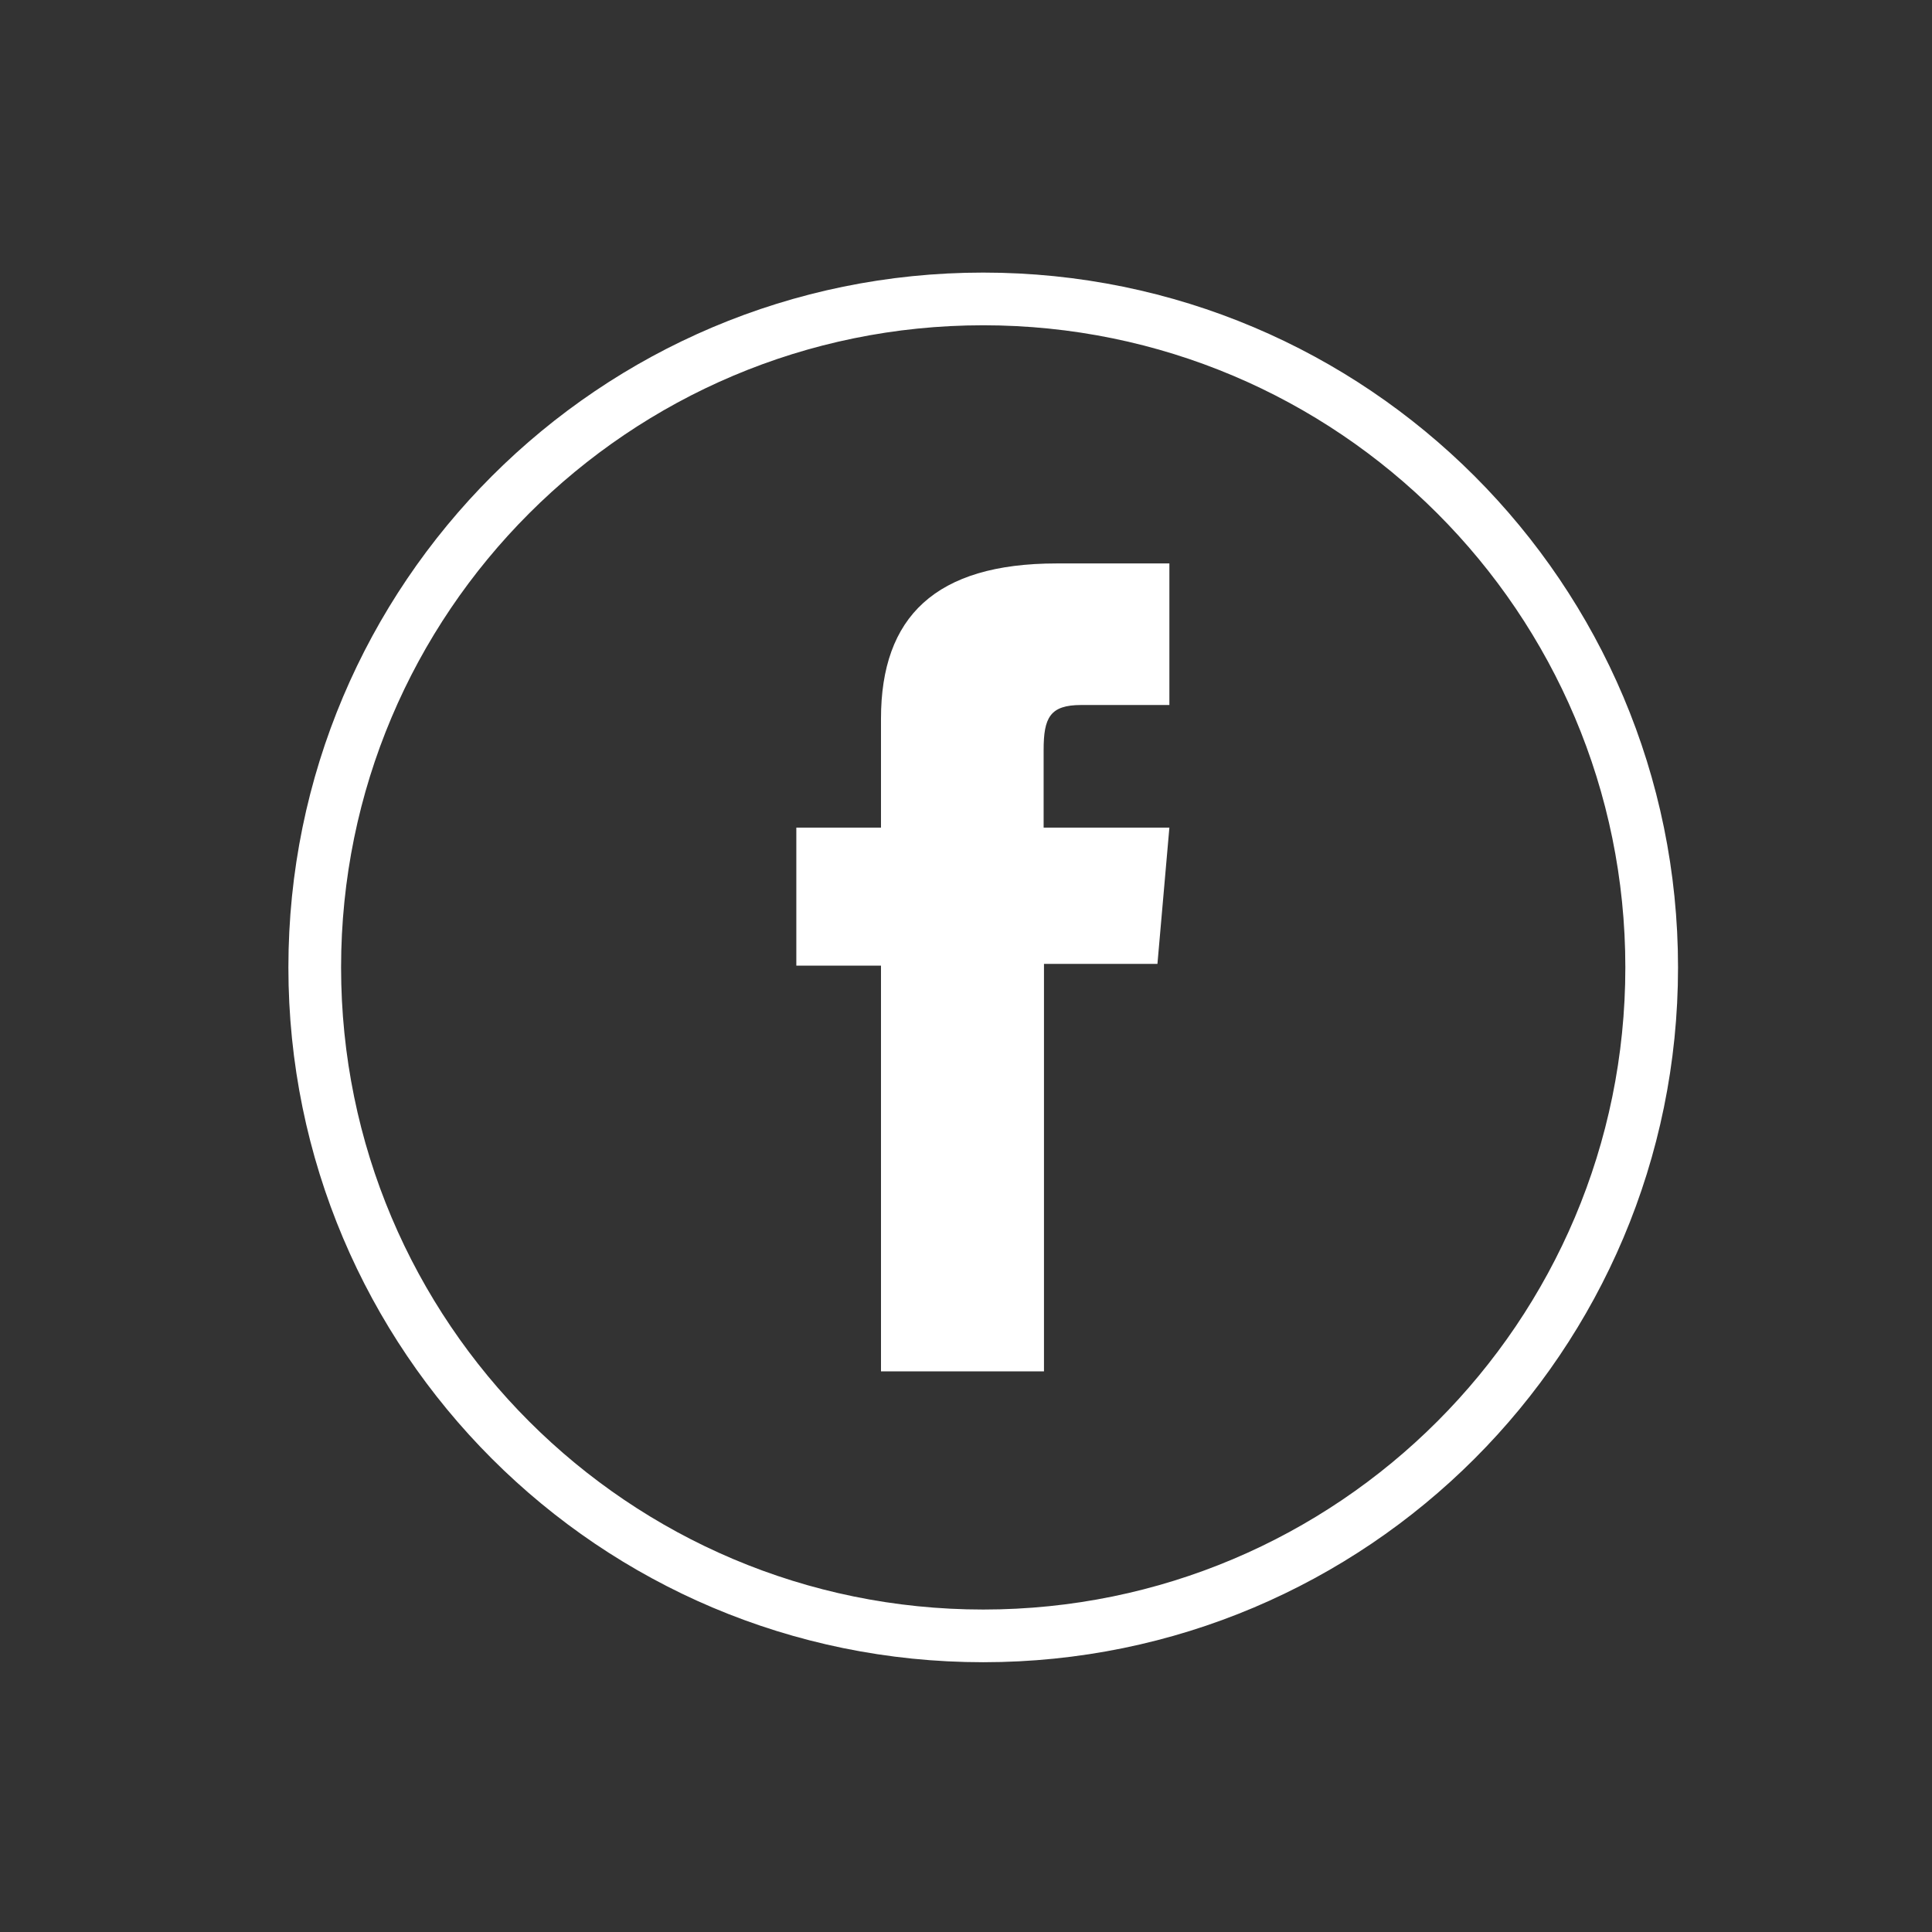
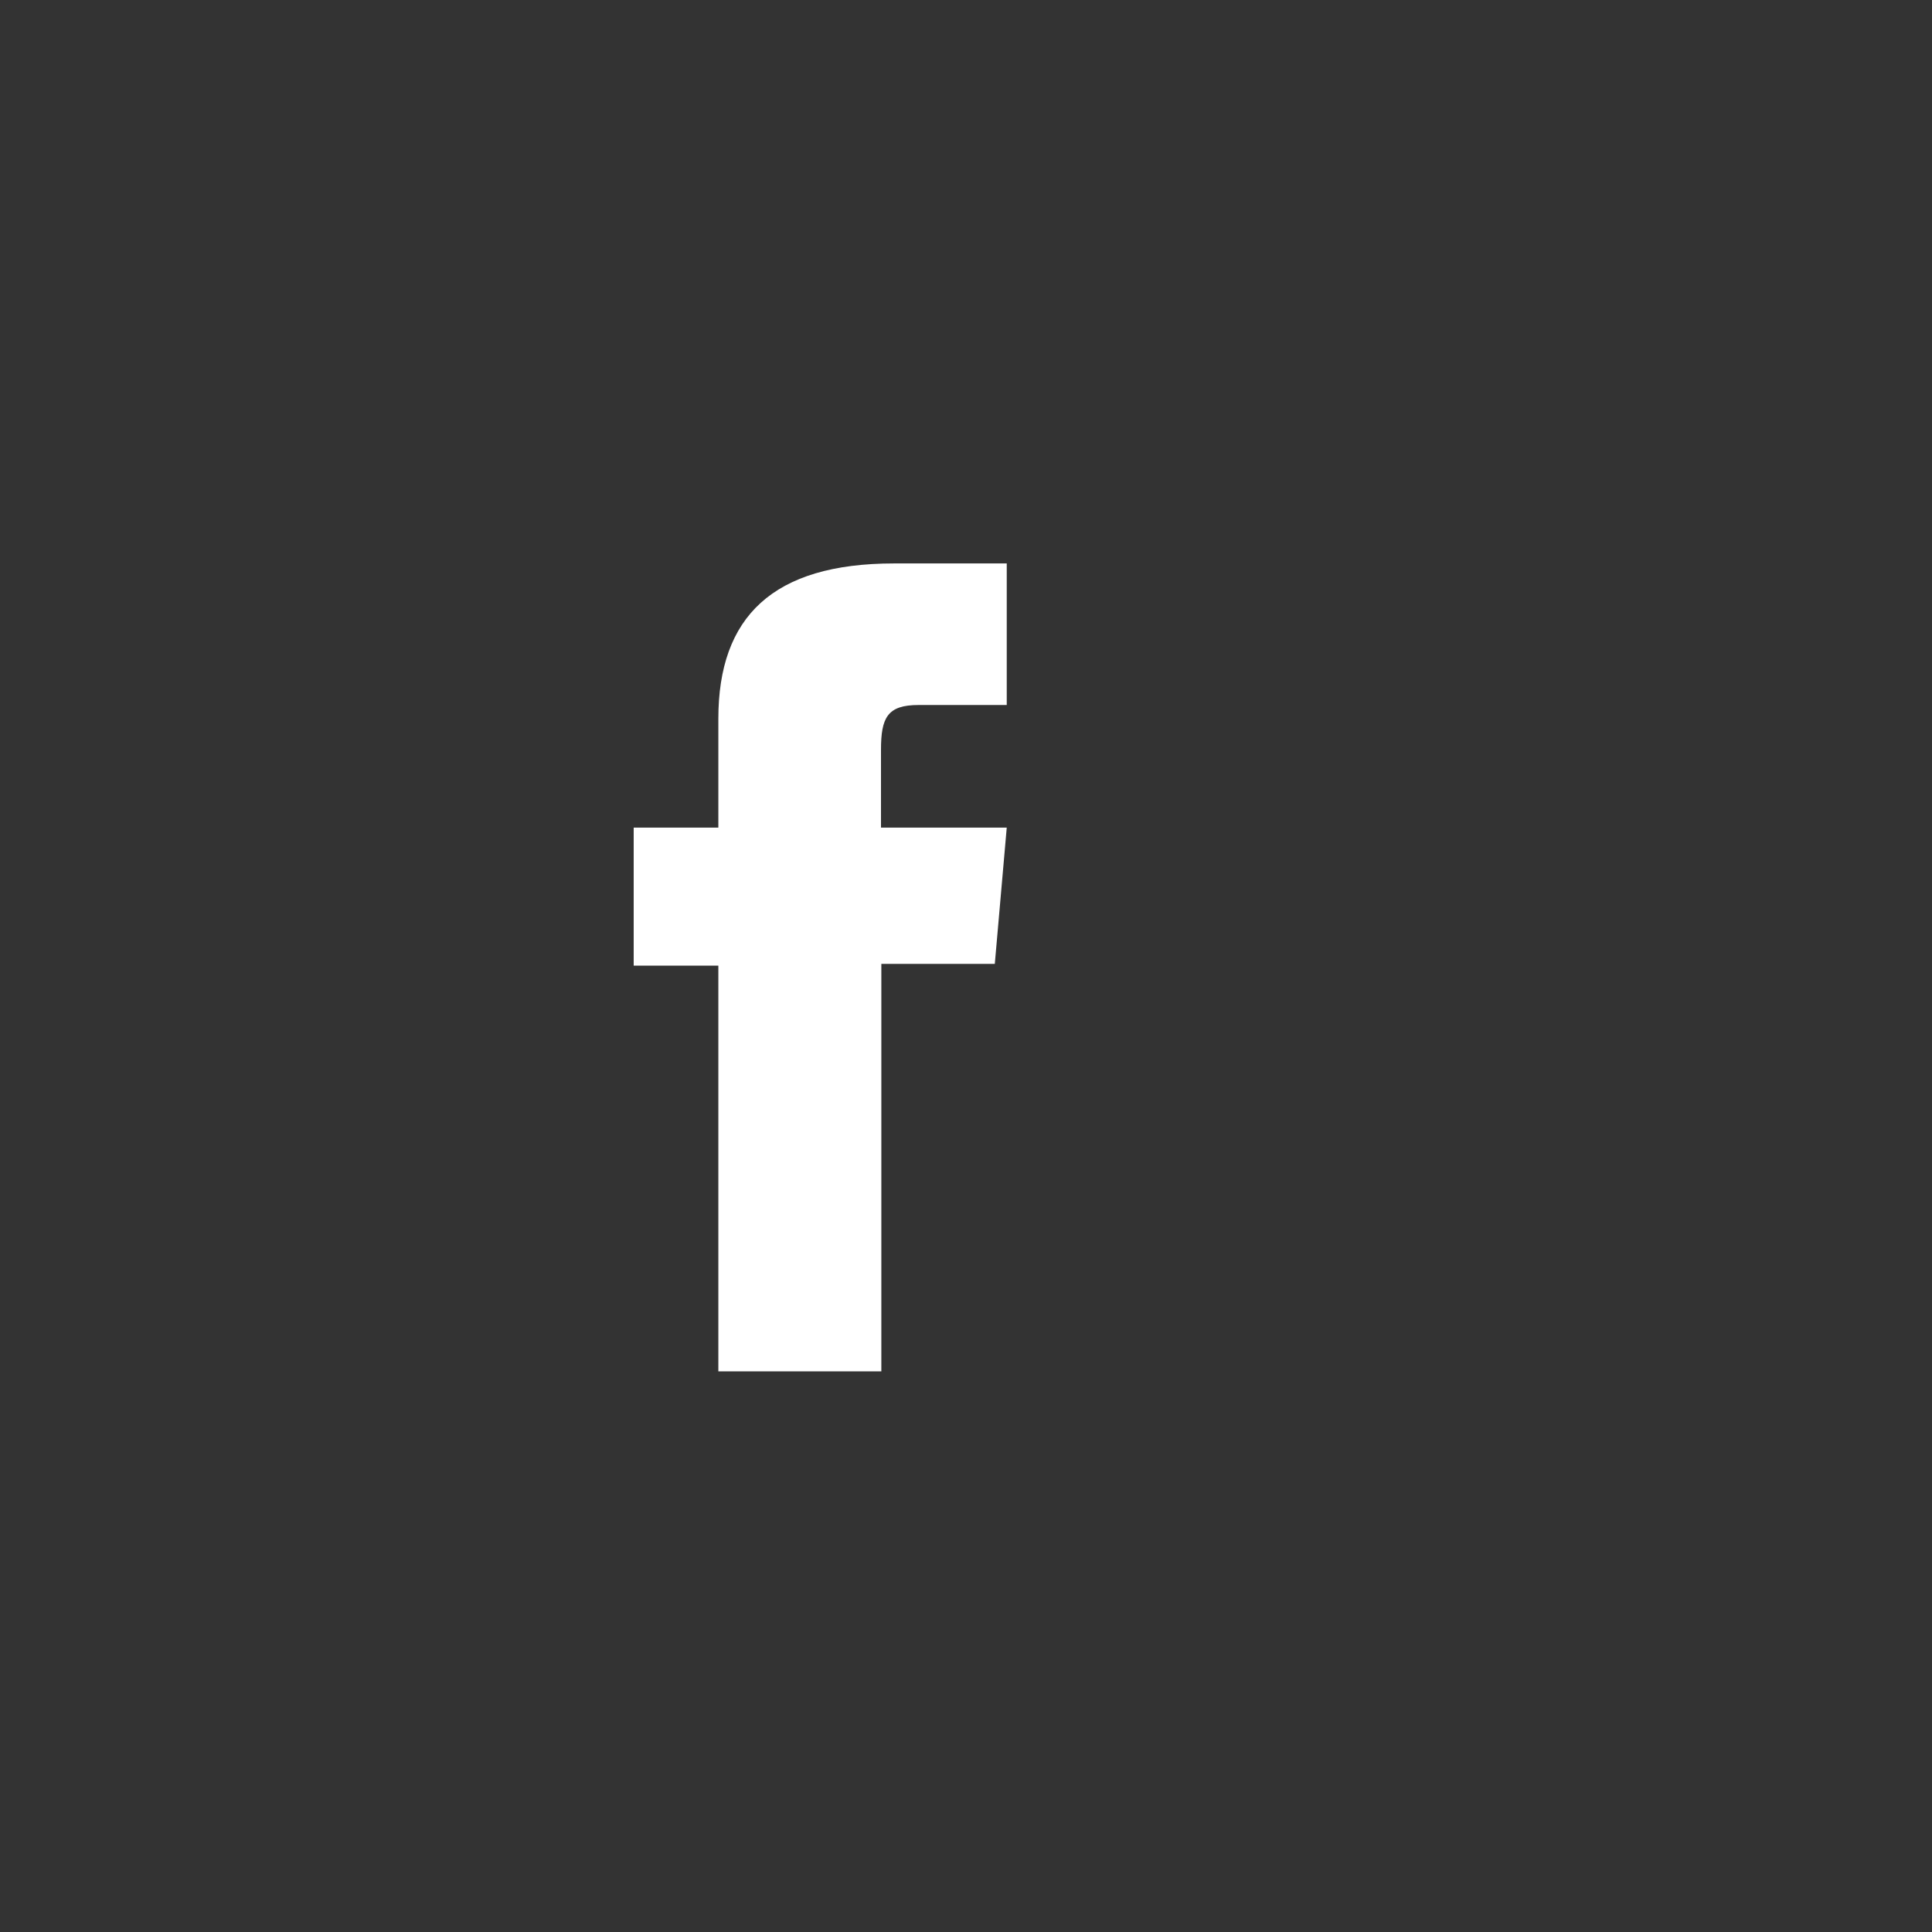
<svg xmlns="http://www.w3.org/2000/svg" version="1.1" x="0px" y="0px" viewBox="0 0 55 55" style="enable-background:new 0 0 55 55;" xml:space="preserve">
  <rect x="0" y="0" width="55" height="55" fill="#333333" stroke="none" />
  <style type="text/css">
	.st0{display:none;}
	.st1{display:inline;}
	.st2{fill:none;stroke:#FFFFFF;stroke-width:1.5;stroke-miterlimit:10;}
	.st3{fill:#FFFFFF;}
</style>
  <g id="Layer_2" class="st0">
</g>
  <g id="Layer_1" class="st0">
    <g id="XMLID_2111_" class="st1">
-       <path id="XMLID_2113_" class="st2" d="M28.15,46.57L28.15,46.57c-10.51,0-19.03-8.52-19.03-19.03v0    c0-10.51,8.52-19.03,19.03-19.03l0,0c10.51,0,19.03,8.52,19.03,19.03v0C47.18,38.05,38.66,46.57,28.15,46.57z" />
-       <path id="XMLID_2112_" class="st3" d="M18.01,33.91c1.84,1.18,4.03,1.87,6.38,1.87c7.72,0,12.09-6.52,11.83-12.38    c0.81-0.59,1.52-1.32,2.08-2.15c-0.75,0.33-1.55,0.55-2.39,0.65c0.86-0.51,1.52-1.33,1.83-2.3c-0.8,0.48-1.69,0.82-2.64,1.01    c-0.76-0.81-1.84-1.31-3.04-1.31c-2.69,0-4.66,2.51-4.05,5.11c-3.46-0.17-6.52-1.83-8.58-4.35c-1.09,1.87-0.57,4.32,1.29,5.56    c-0.68-0.02-1.32-0.21-1.89-0.52c-0.04,1.93,1.34,3.73,3.34,4.13c-0.59,0.16-1.23,0.2-1.88,0.07c0.53,1.65,2.07,2.86,3.89,2.89    C22.42,33.56,20.21,34.17,18.01,33.91z" />
-     </g>
+       </g>
  </g>
  <g id="Layer_3">
    <g id="XMLID_2080_">
-       <path id="XMLID_2082_" class="st2" d="M27.99,46.57L27.99,46.57c-10.51,0-19.03-8.52-19.03-19.03v0    c0-10.51,8.52-19.03,19.03-19.03h0c10.51,0,19.03,8.52,19.03,19.03v0C47.02,38.05,38.5,46.57,27.99,46.57z" />
-       <path id="XMLID_2081_" class="st3" d="M25.09,39.04h4.63v-11.6h3.23l0.34-3.88h-3.58c0,0,0-1.45,0-2.21    c0-0.92,0.18-1.28,1.07-1.28c0.71,0,2.51,0,2.51,0v-4.03c0,0-2.64,0-3.21,0c-3.45,0-5,1.52-5,4.42c0,2.53,0,3.1,0,3.1h-2.41v3.93    h2.41V39.04z" />
+       <path id="XMLID_2081_" class="st3" d="M25.09,39.04v-11.6h3.23l0.34-3.88h-3.58c0,0,0-1.45,0-2.21    c0-0.92,0.18-1.28,1.07-1.28c0.71,0,2.51,0,2.51,0v-4.03c0,0-2.64,0-3.21,0c-3.45,0-5,1.52-5,4.42c0,2.53,0,3.1,0,3.1h-2.41v3.93    h2.41V39.04z" />
    </g>
  </g>
</svg>